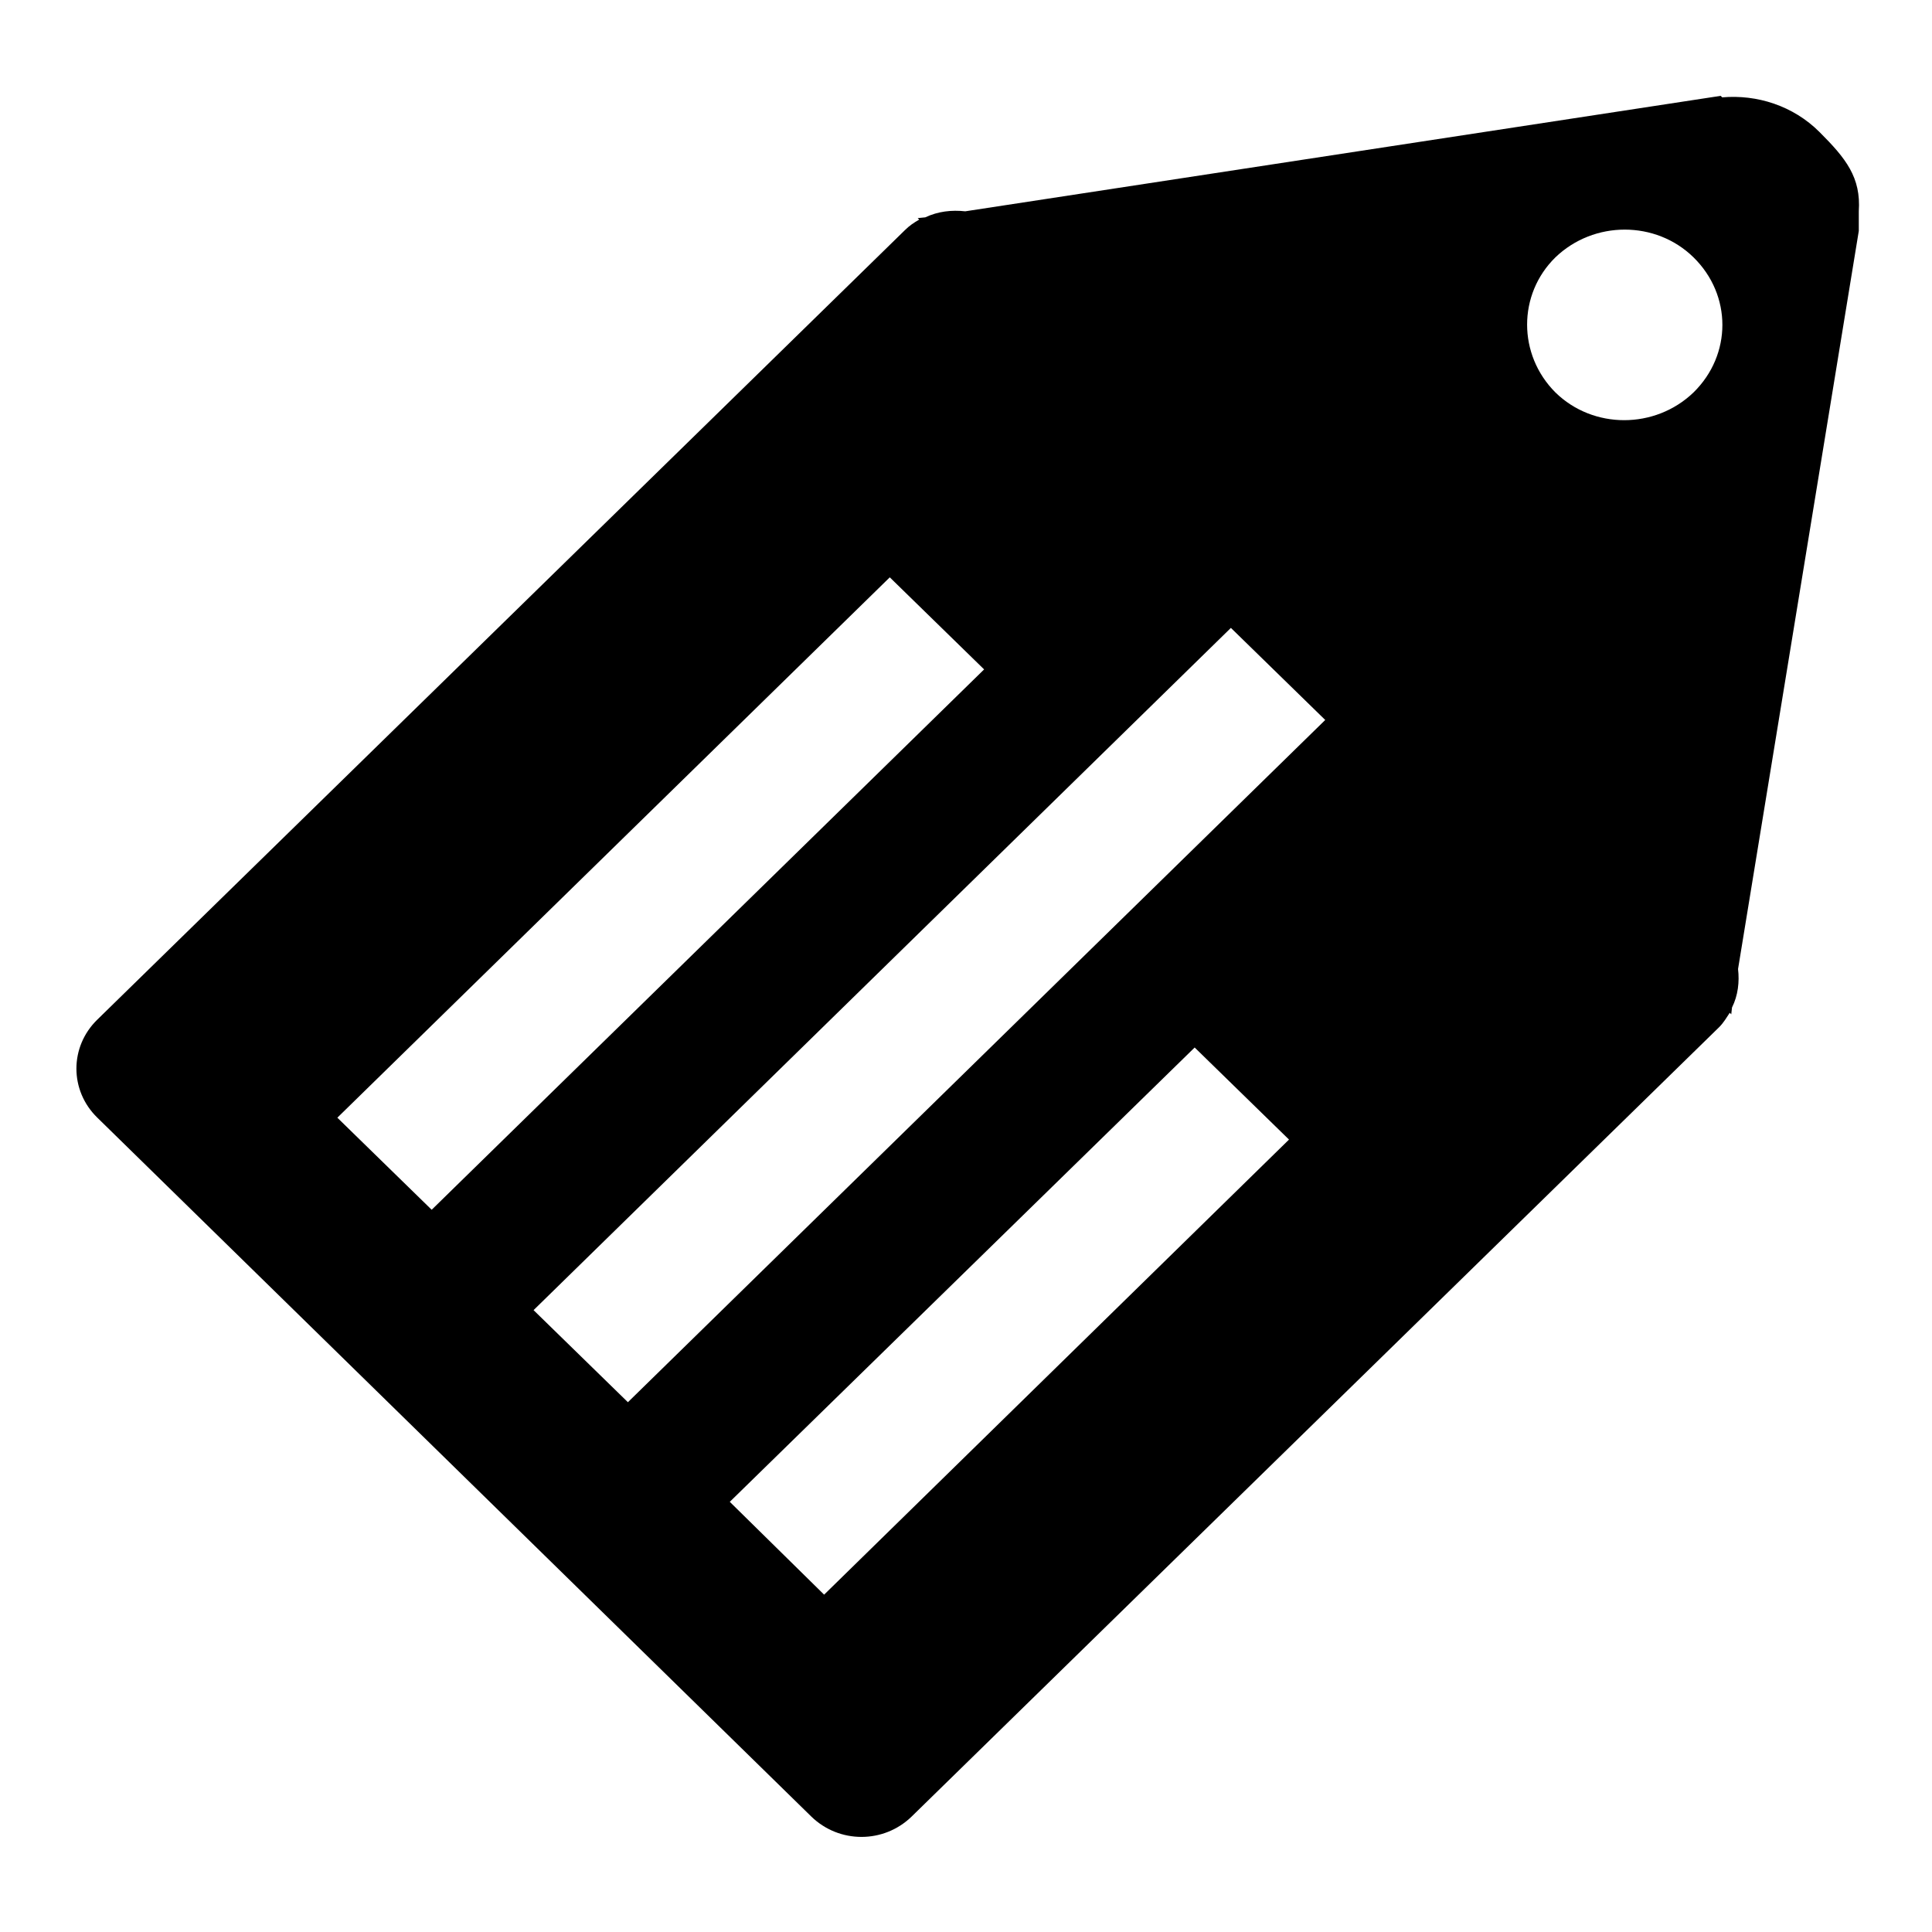
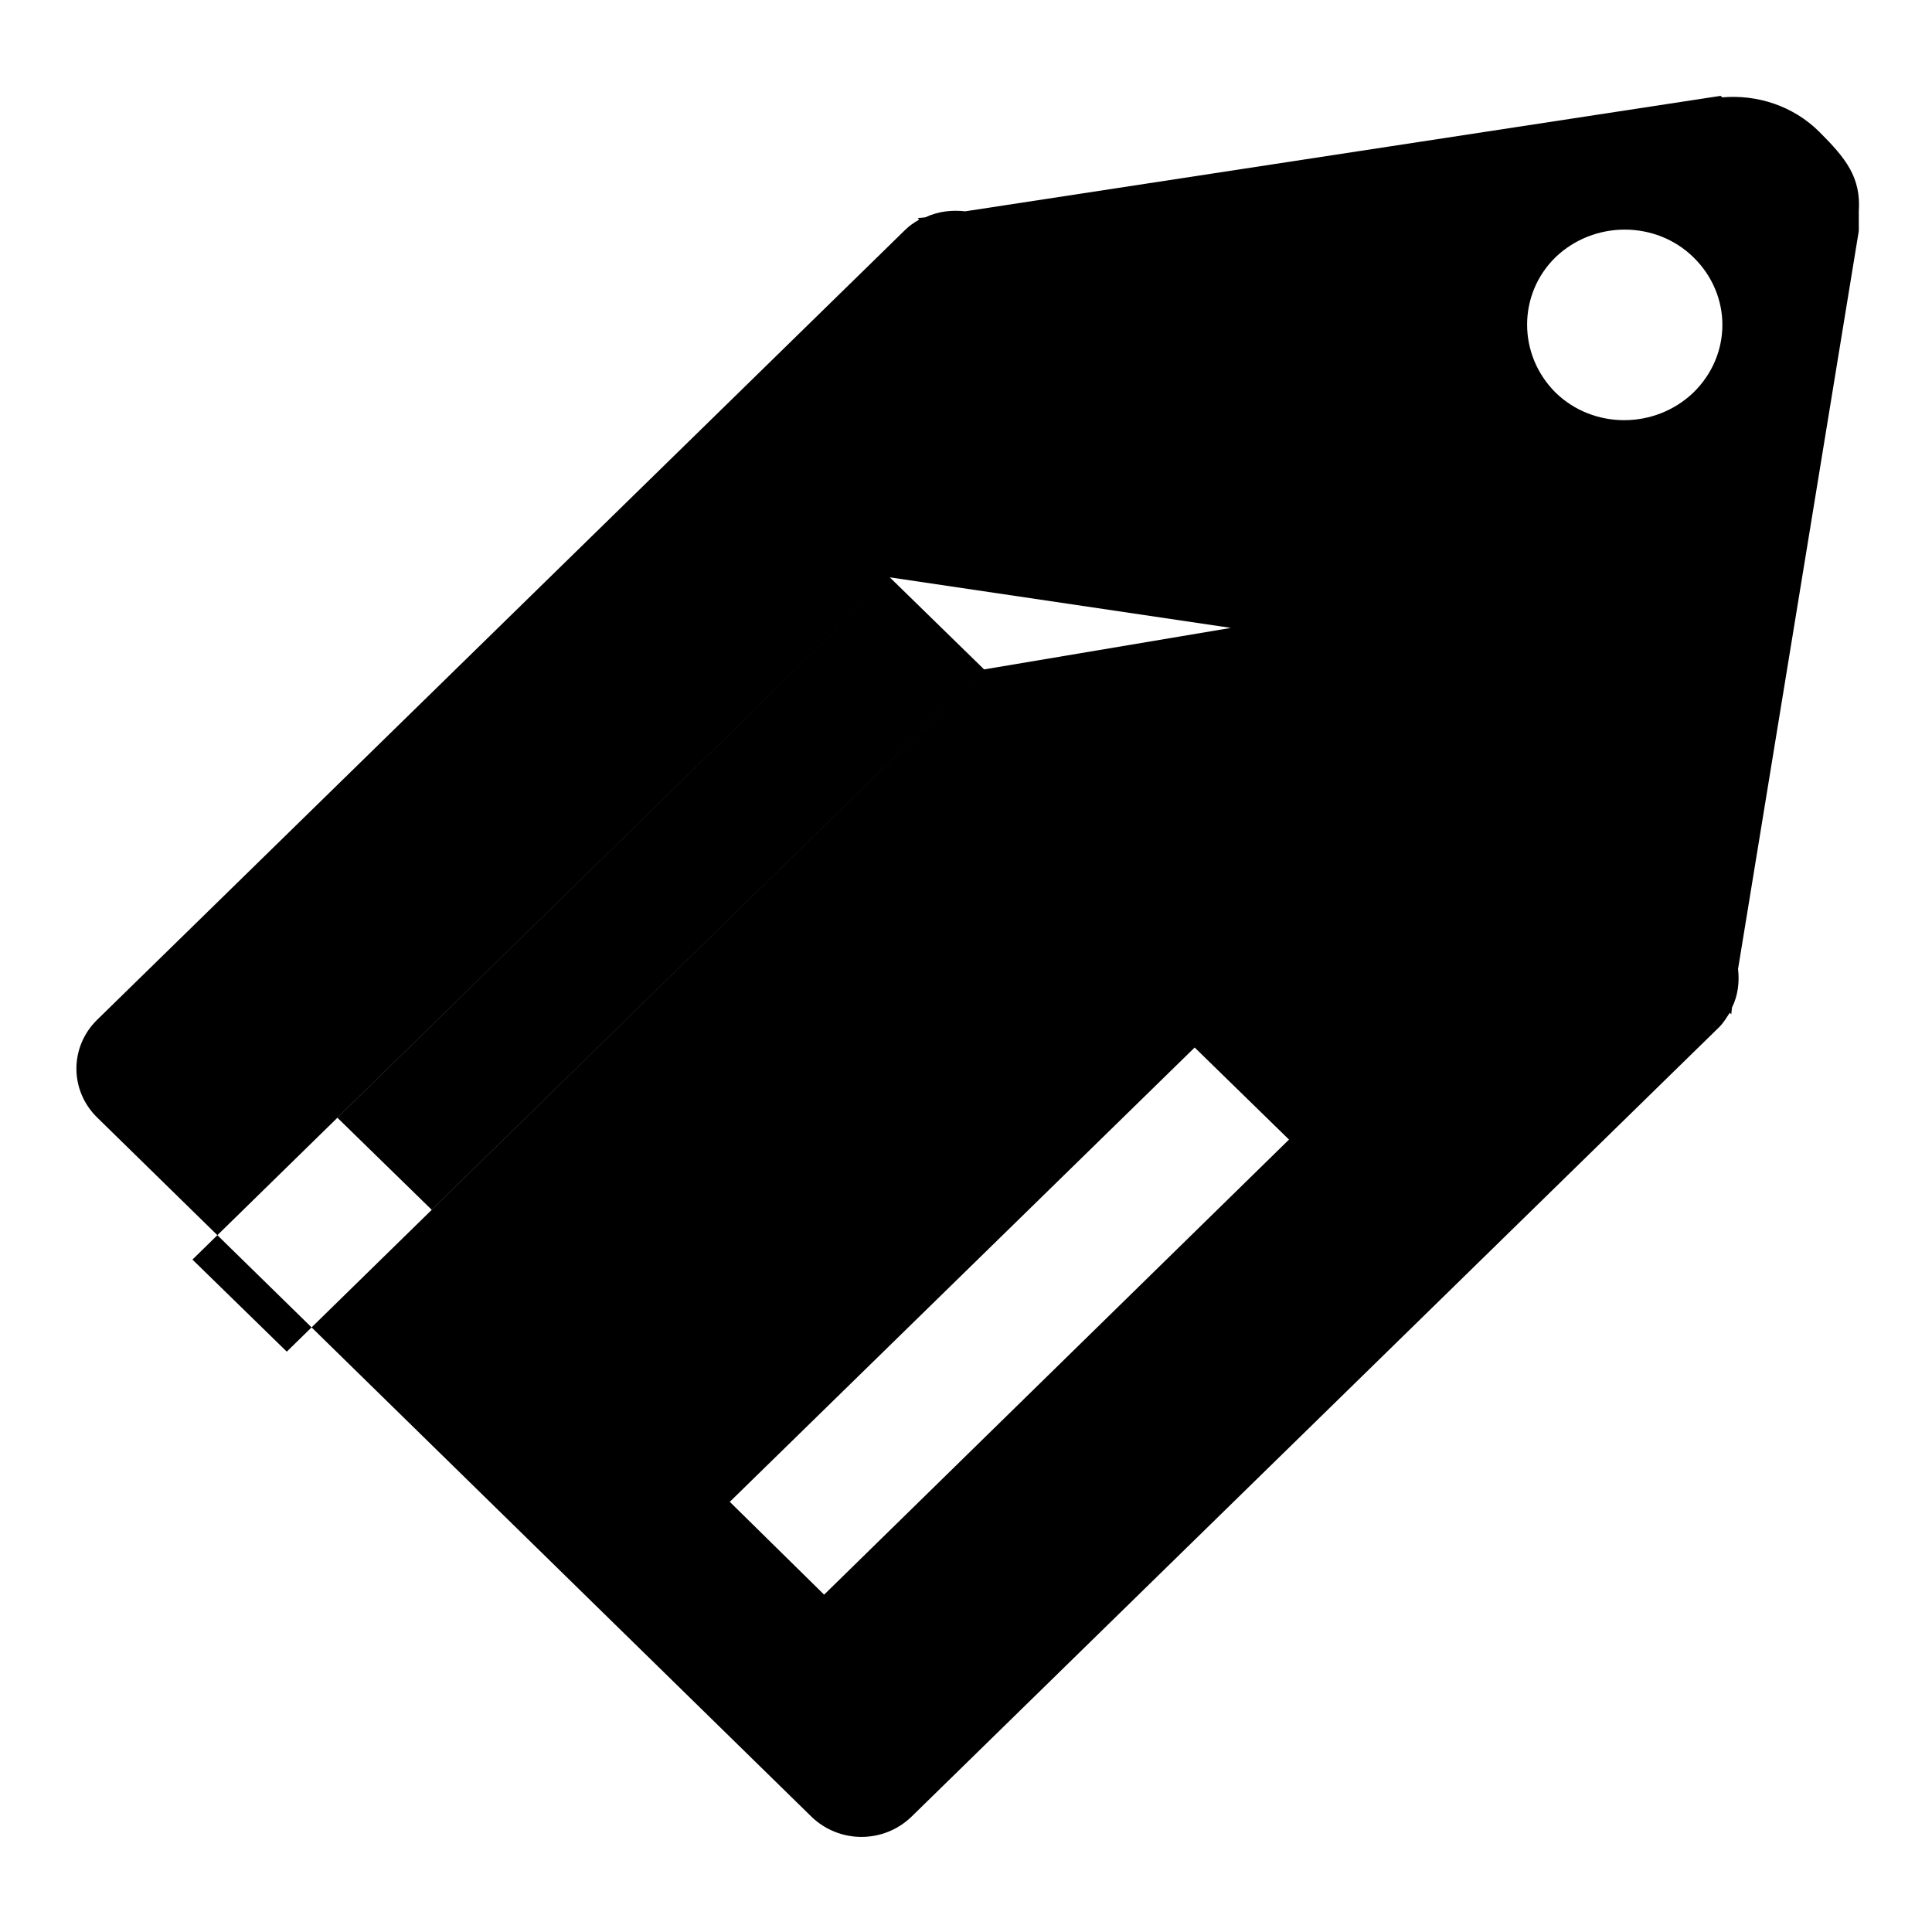
<svg xmlns="http://www.w3.org/2000/svg" version="1.1" x="0px" y="0px" viewBox="0 0 256 256" enable-background="new 0 0 256 256" xml:space="preserve">
  <g>
    <g>
-       <path fill="#000000" d="M230.3,128.4c0.2,1.7,0,3.5-0.8,5.1l0,0l-0.1,0.9l-0.2-0.2l0,0c-0.4,0.6-0.8,1.3-1.4,1.9l-107,104.6c-3.7,3.6-9.6,3.6-13.3,0l-94.6-92.6c-3.7-3.6-3.7-9.4,0-13l107-104.6c0.6-0.6,1.2-1,1.9-1.4l0,0l-0.2-0.2l1-0.1c1.7-0.8,3.5-1,5.3-0.8l0,0l100.1-15.3l0.2,0.2c4.6-0.4,9.4,1.1,12.9,4.6c3.5,3.5,5.5,6,5.2,10.5v2.6L230.3,128.4z M109.2,211.3l61.6-60.3l-12.5-12.2L96.7,199L109.2,211.3z M117.9,76.5l-73.2,71.6l12.5,12.2l73.2-71.6L117.9,76.5z M163.1,83.2l-92.4,90.4l12.5,12.2l92.4-90.4L163.1,83.2z M224.4,34.1c-5-4.9-13.2-4.9-18.3,0c-5,4.9-5,12.9,0,17.9c5,4.9,13.2,4.9,18.3,0C229.5,47,229.5,39.1,224.4,34.1z" />
+       <path fill="#000000" d="M230.3,128.4c0.2,1.7,0,3.5-0.8,5.1l0,0l-0.1,0.9l-0.2-0.2l0,0c-0.4,0.6-0.8,1.3-1.4,1.9l-107,104.6c-3.7,3.6-9.6,3.6-13.3,0l-94.6-92.6c-3.7-3.6-3.7-9.4,0-13l107-104.6c0.6-0.6,1.2-1,1.9-1.4l0,0l-0.2-0.2l1-0.1c1.7-0.8,3.5-1,5.3-0.8l0,0l100.1-15.3l0.2,0.2c4.6-0.4,9.4,1.1,12.9,4.6c3.5,3.5,5.5,6,5.2,10.5v2.6L230.3,128.4z M109.2,211.3l61.6-60.3l-12.5-12.2L96.7,199L109.2,211.3z M117.9,76.5l-73.2,71.6l12.5,12.2l73.2-71.6L117.9,76.5z l-92.4,90.4l12.5,12.2l92.4-90.4L163.1,83.2z M224.4,34.1c-5-4.9-13.2-4.9-18.3,0c-5,4.9-5,12.9,0,17.9c5,4.9,13.2,4.9,18.3,0C229.5,47,229.5,39.1,224.4,34.1z" />
    </g>
  </g>
</svg>